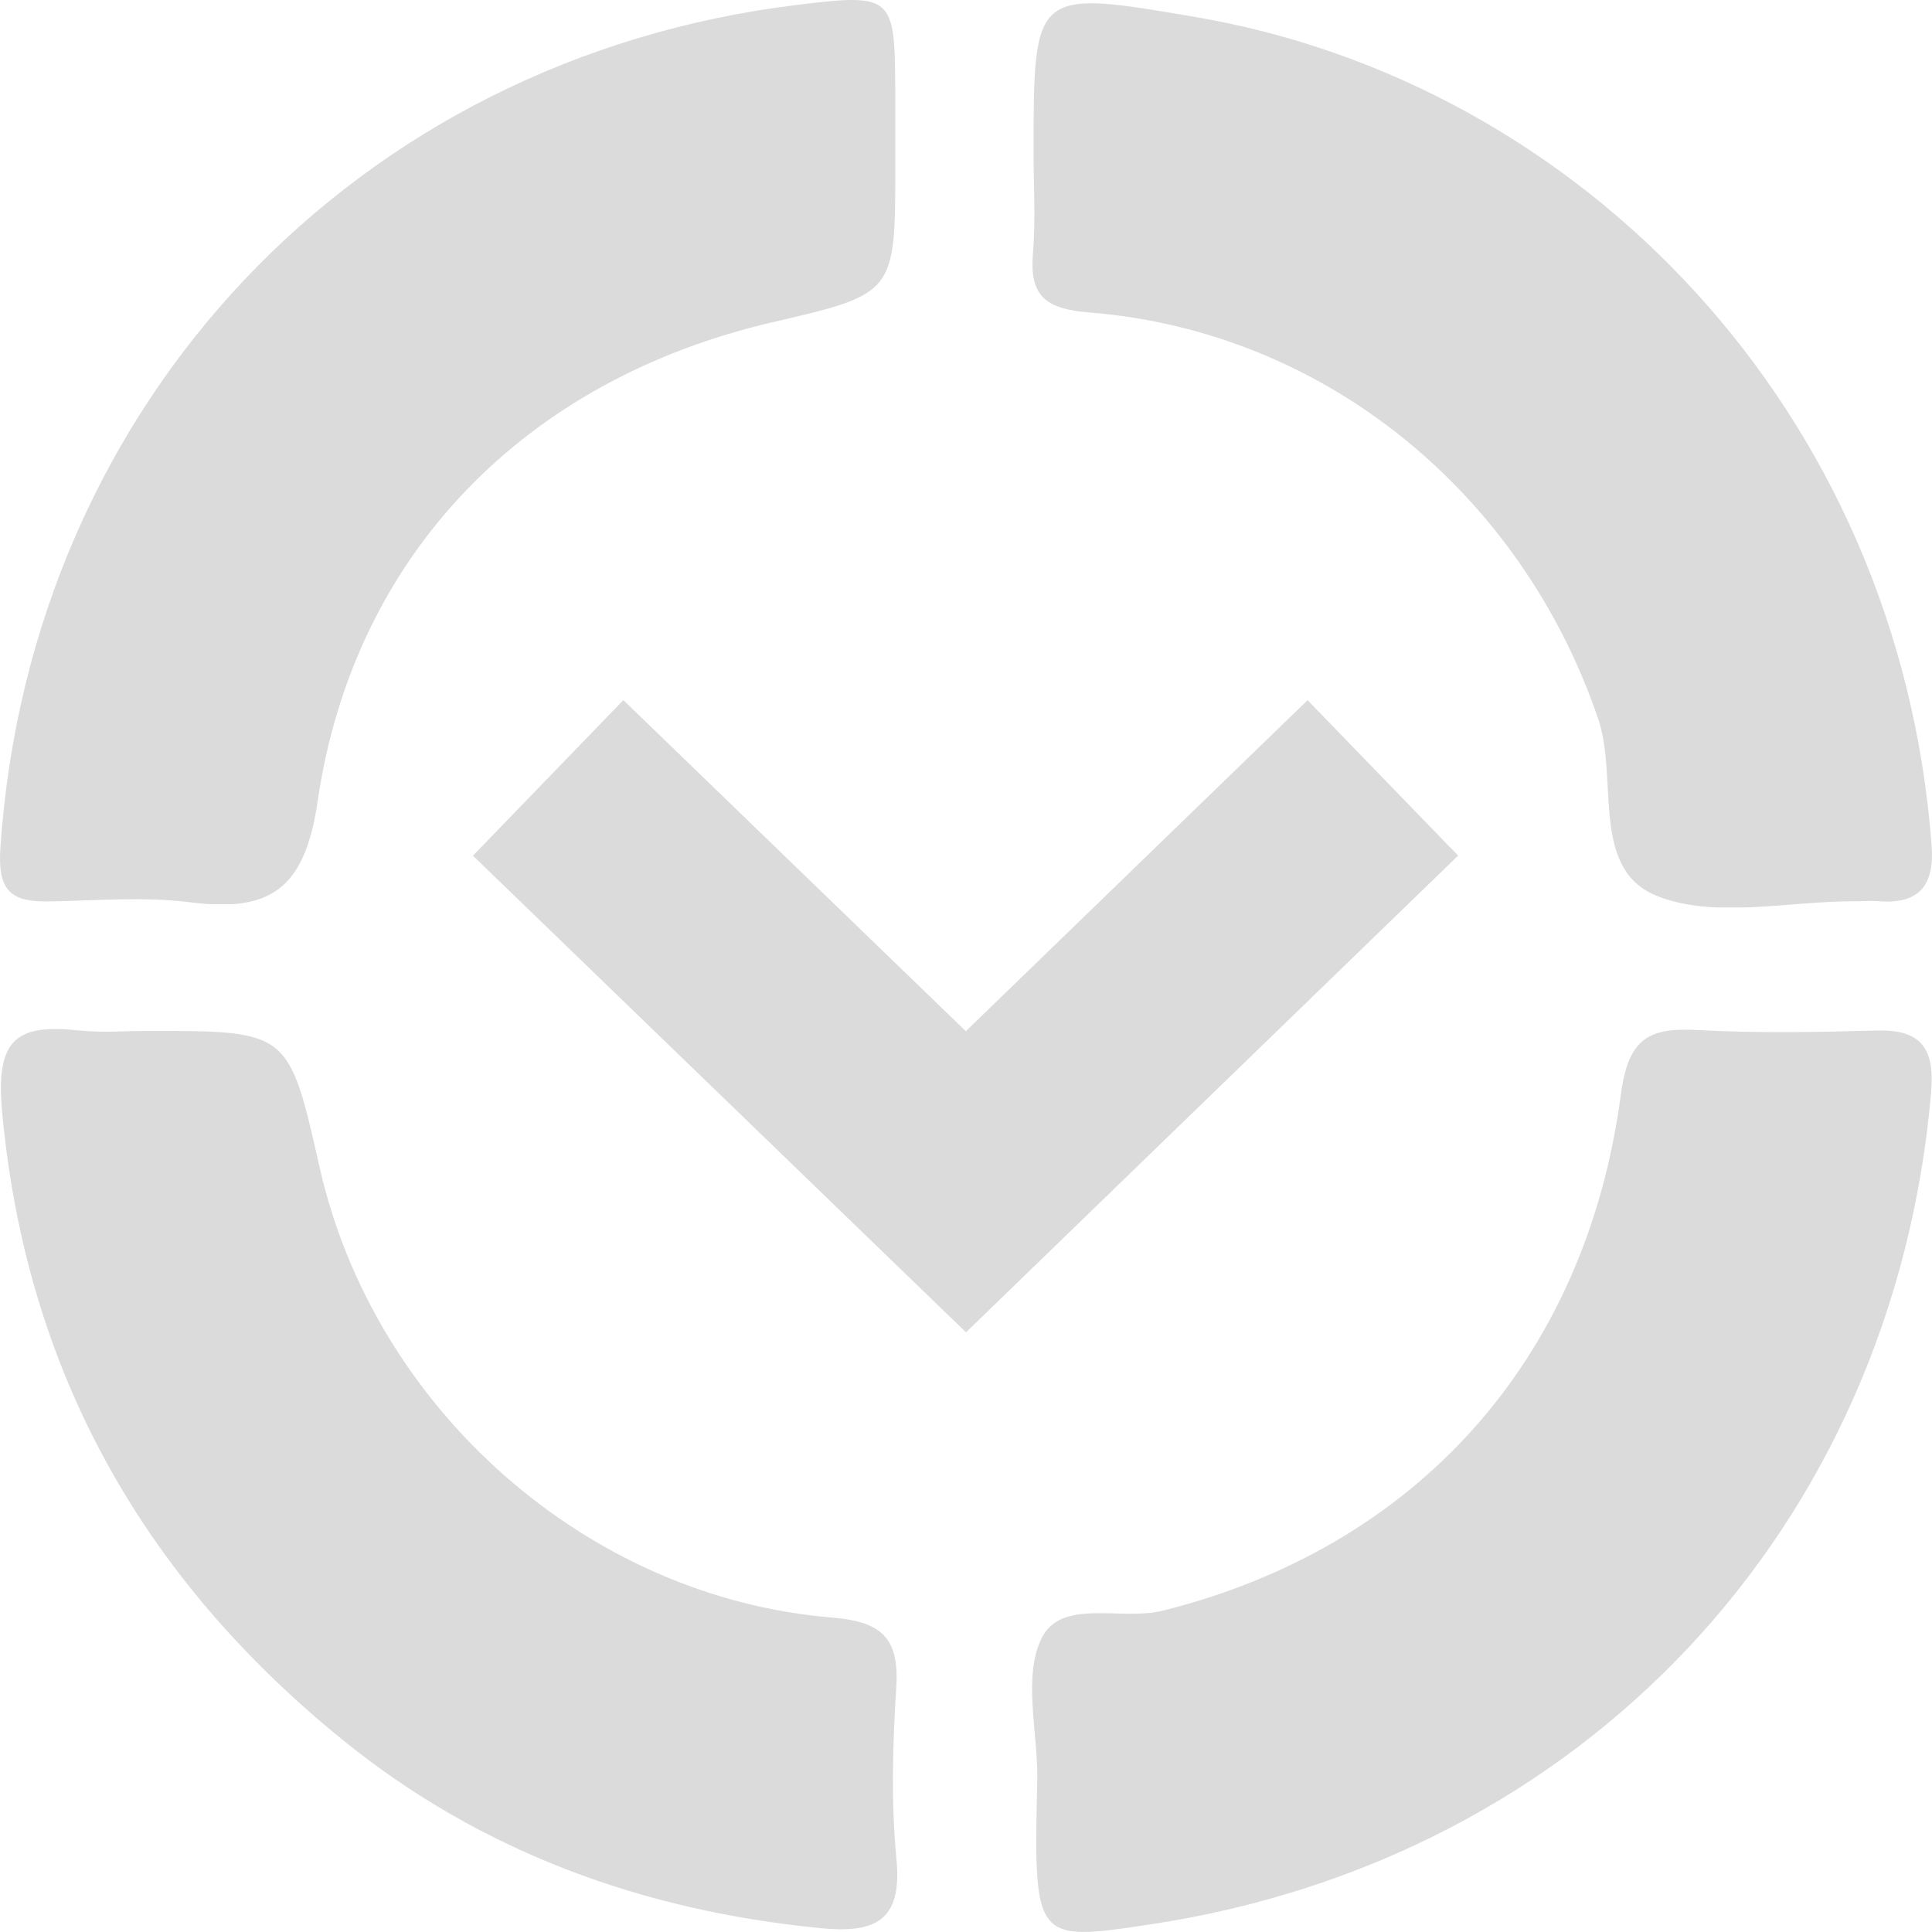
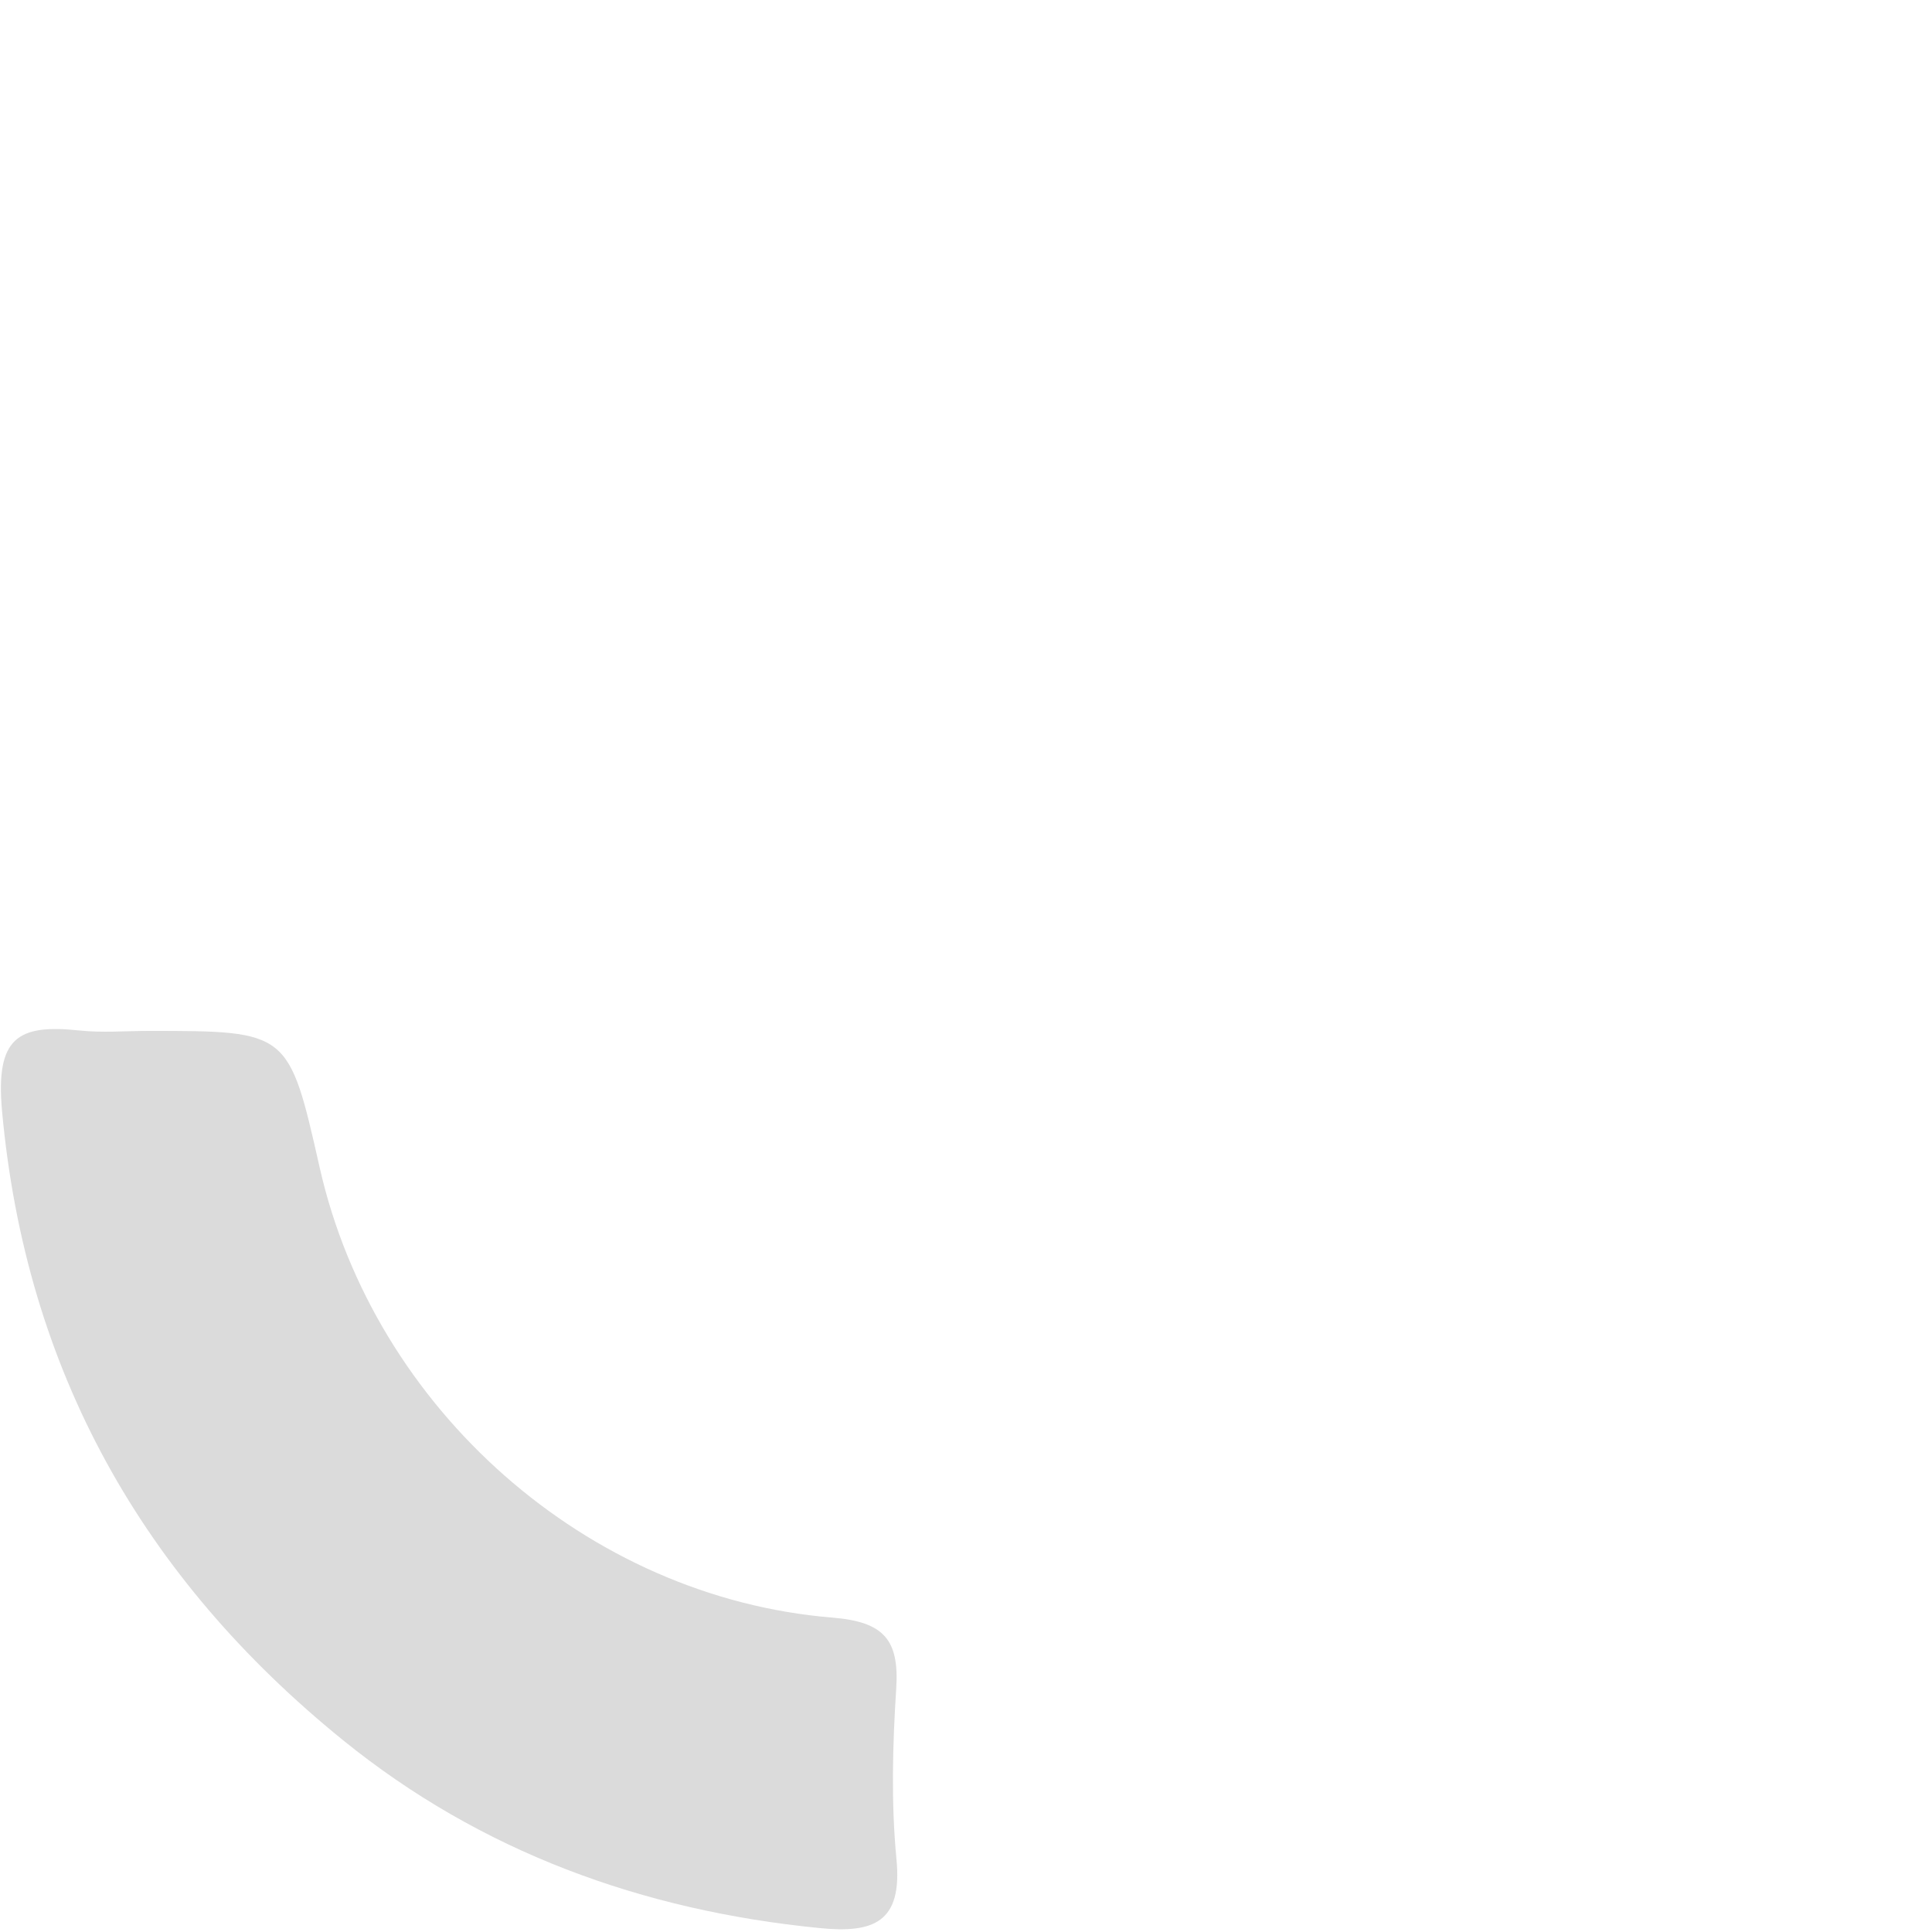
<svg xmlns="http://www.w3.org/2000/svg" width="25" height="25" viewBox="0 0 25 25">
  <defs>
    <clipPath id="a">
      <path d="M1440 0v4377H0V0h1440z" />
    </clipPath>
    <clipPath id="b">
-       <path d="M11.585 0v11.704H0V0h11.585z" />
+       <path d="M11.585 0H0V0h11.585z" />
    </clipPath>
    <clipPath id="c">
      <path d="M11.585 1.14v1.004c0 1.657 0 1.657-1.59 2.026-3.19.74-5.416 2.994-5.885 6.2-.165 1.128-.606 1.439-1.646 1.306-.593-.076-1.204-.023-1.807-.012-.485.01-.692-.099-.652-.692C.39 5.222 4.598.755 10.33.061c1.212-.147 1.251-.113 1.254 1.08z" />
    </clipPath>
    <clipPath id="d">
      <path d="M11.641 0v11.676H0V0h11.641z" />
    </clipPath>
    <clipPath id="e">
-       <path d="M8.623.005c.769.042 1.543.027 2.314.006.595-.017.744.263.696.81-.491 5.628-4.508 9.912-10.1 10.756-1.514.228-1.514.228-1.465-1.912 0-.601-.182-1.287.05-1.78.25-.535 1.03-.232 1.569-.366C4.95 6.705 7.16 4.299 7.619.839c.098-.74.37-.869 1.004-.834z" />
-     </clipPath>
+       </clipPath>
    <clipPath id="f">
      <path d="M1.011.018c.299.032.603.006.905.006 1.809 0 1.809 0 2.209 1.77.705 3.117 3.457 5.563 6.636 5.822.667.055.864.287.824.918-.047.733-.067 1.477.003 2.206.08.82-.295.963-.995.893-2.293-.226-4.384-.986-6.17-2.434C1.84 7.104.32 4.426.014 1.056-.07.114.214-.066 1.011.018z" />
    </clipPath>
    <clipPath id="g">
-       <path d="M11.639 0v11.704H0V0h11.639z" />
-     </clipPath>
+       </clipPath>
    <clipPath id="h">
-       <path d="M2.118.18c4.958.85 9.09 5.058 9.516 10.716.038.506-.15.766-.682.724-.1-.008-.2 0-.301 0-.87-.004-1.843.234-2.586-.075-.849-.353-.481-1.51-.747-2.289C6.325 6.343 3.785 4.246.74 4.002c-.561-.045-.782-.203-.735-.765.037-.432.008-.87.008-1.304C.014-.179.014-.18 2.118.18z" />
-     </clipPath>
+       </clipPath>
  </defs>
  <g clip-path="url(#a)" transform="translate(-773 -552)">
    <g clip-path="url(#b)" transform="translate(773 552)">
      <g clip-path="url(#c)">
        <path fill="#DBDBDB" d="M0 0h11.59v11.7H0V0z" />
      </g>
    </g>
    <g clip-path="url(#d)" transform="translate(786.355 565.324)">
      <g clip-path="url(#e)">
        <path fill="#DBDBDB" d="M0 0h11.64v11.68H0V0z" />
      </g>
    </g>
    <g clip-path="url(#f)" transform="translate(773.012 565.316)">
      <path fill="#DBDBDB" d="M0 0h11.6v11.65H0V0z" />
    </g>
    <g clip-path="url(#g)" transform="translate(786.361 552.042)">
      <g clip-path="url(#h)">
        <path fill="#DBDBDB" d="M0 0h11.64v11.7H0V0z" />
      </g>
    </g>
-     <path fill="none" stroke="#DBDBDB" stroke-miterlimit="10" stroke-width="2.8" d="M780.093 562.066l5.406 5.226 5.395-5.226" />
  </g>
</svg>